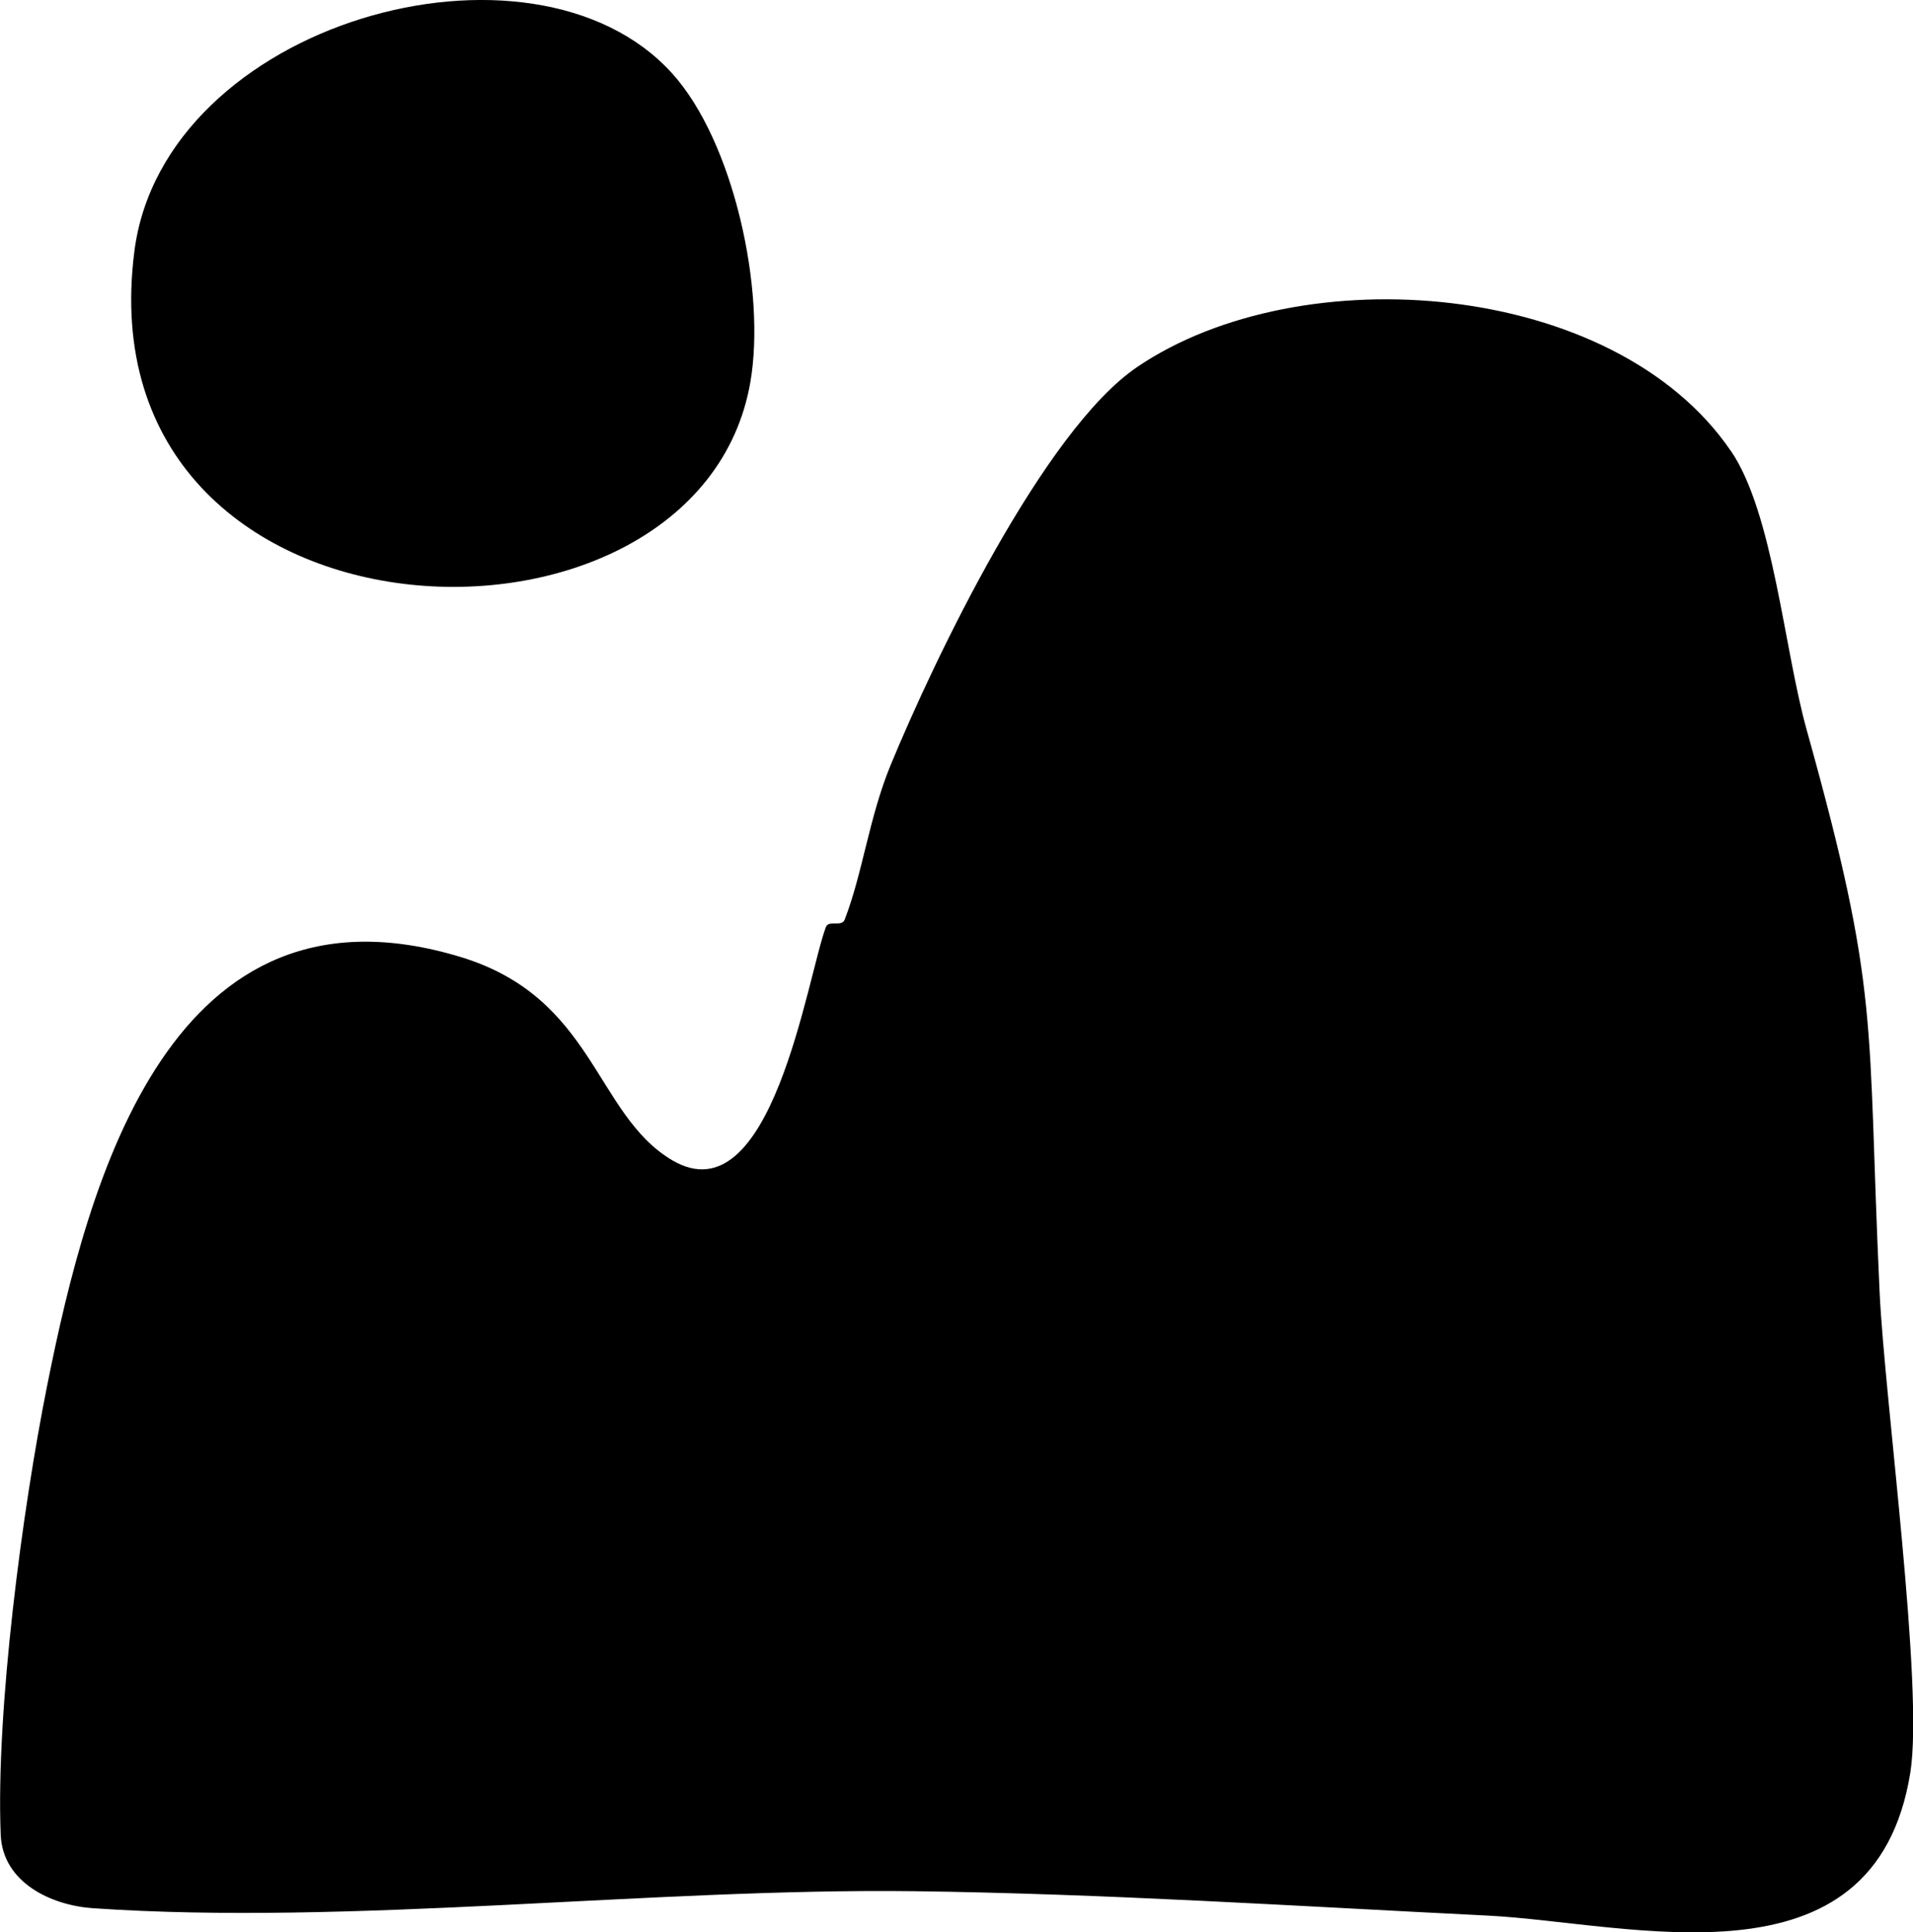
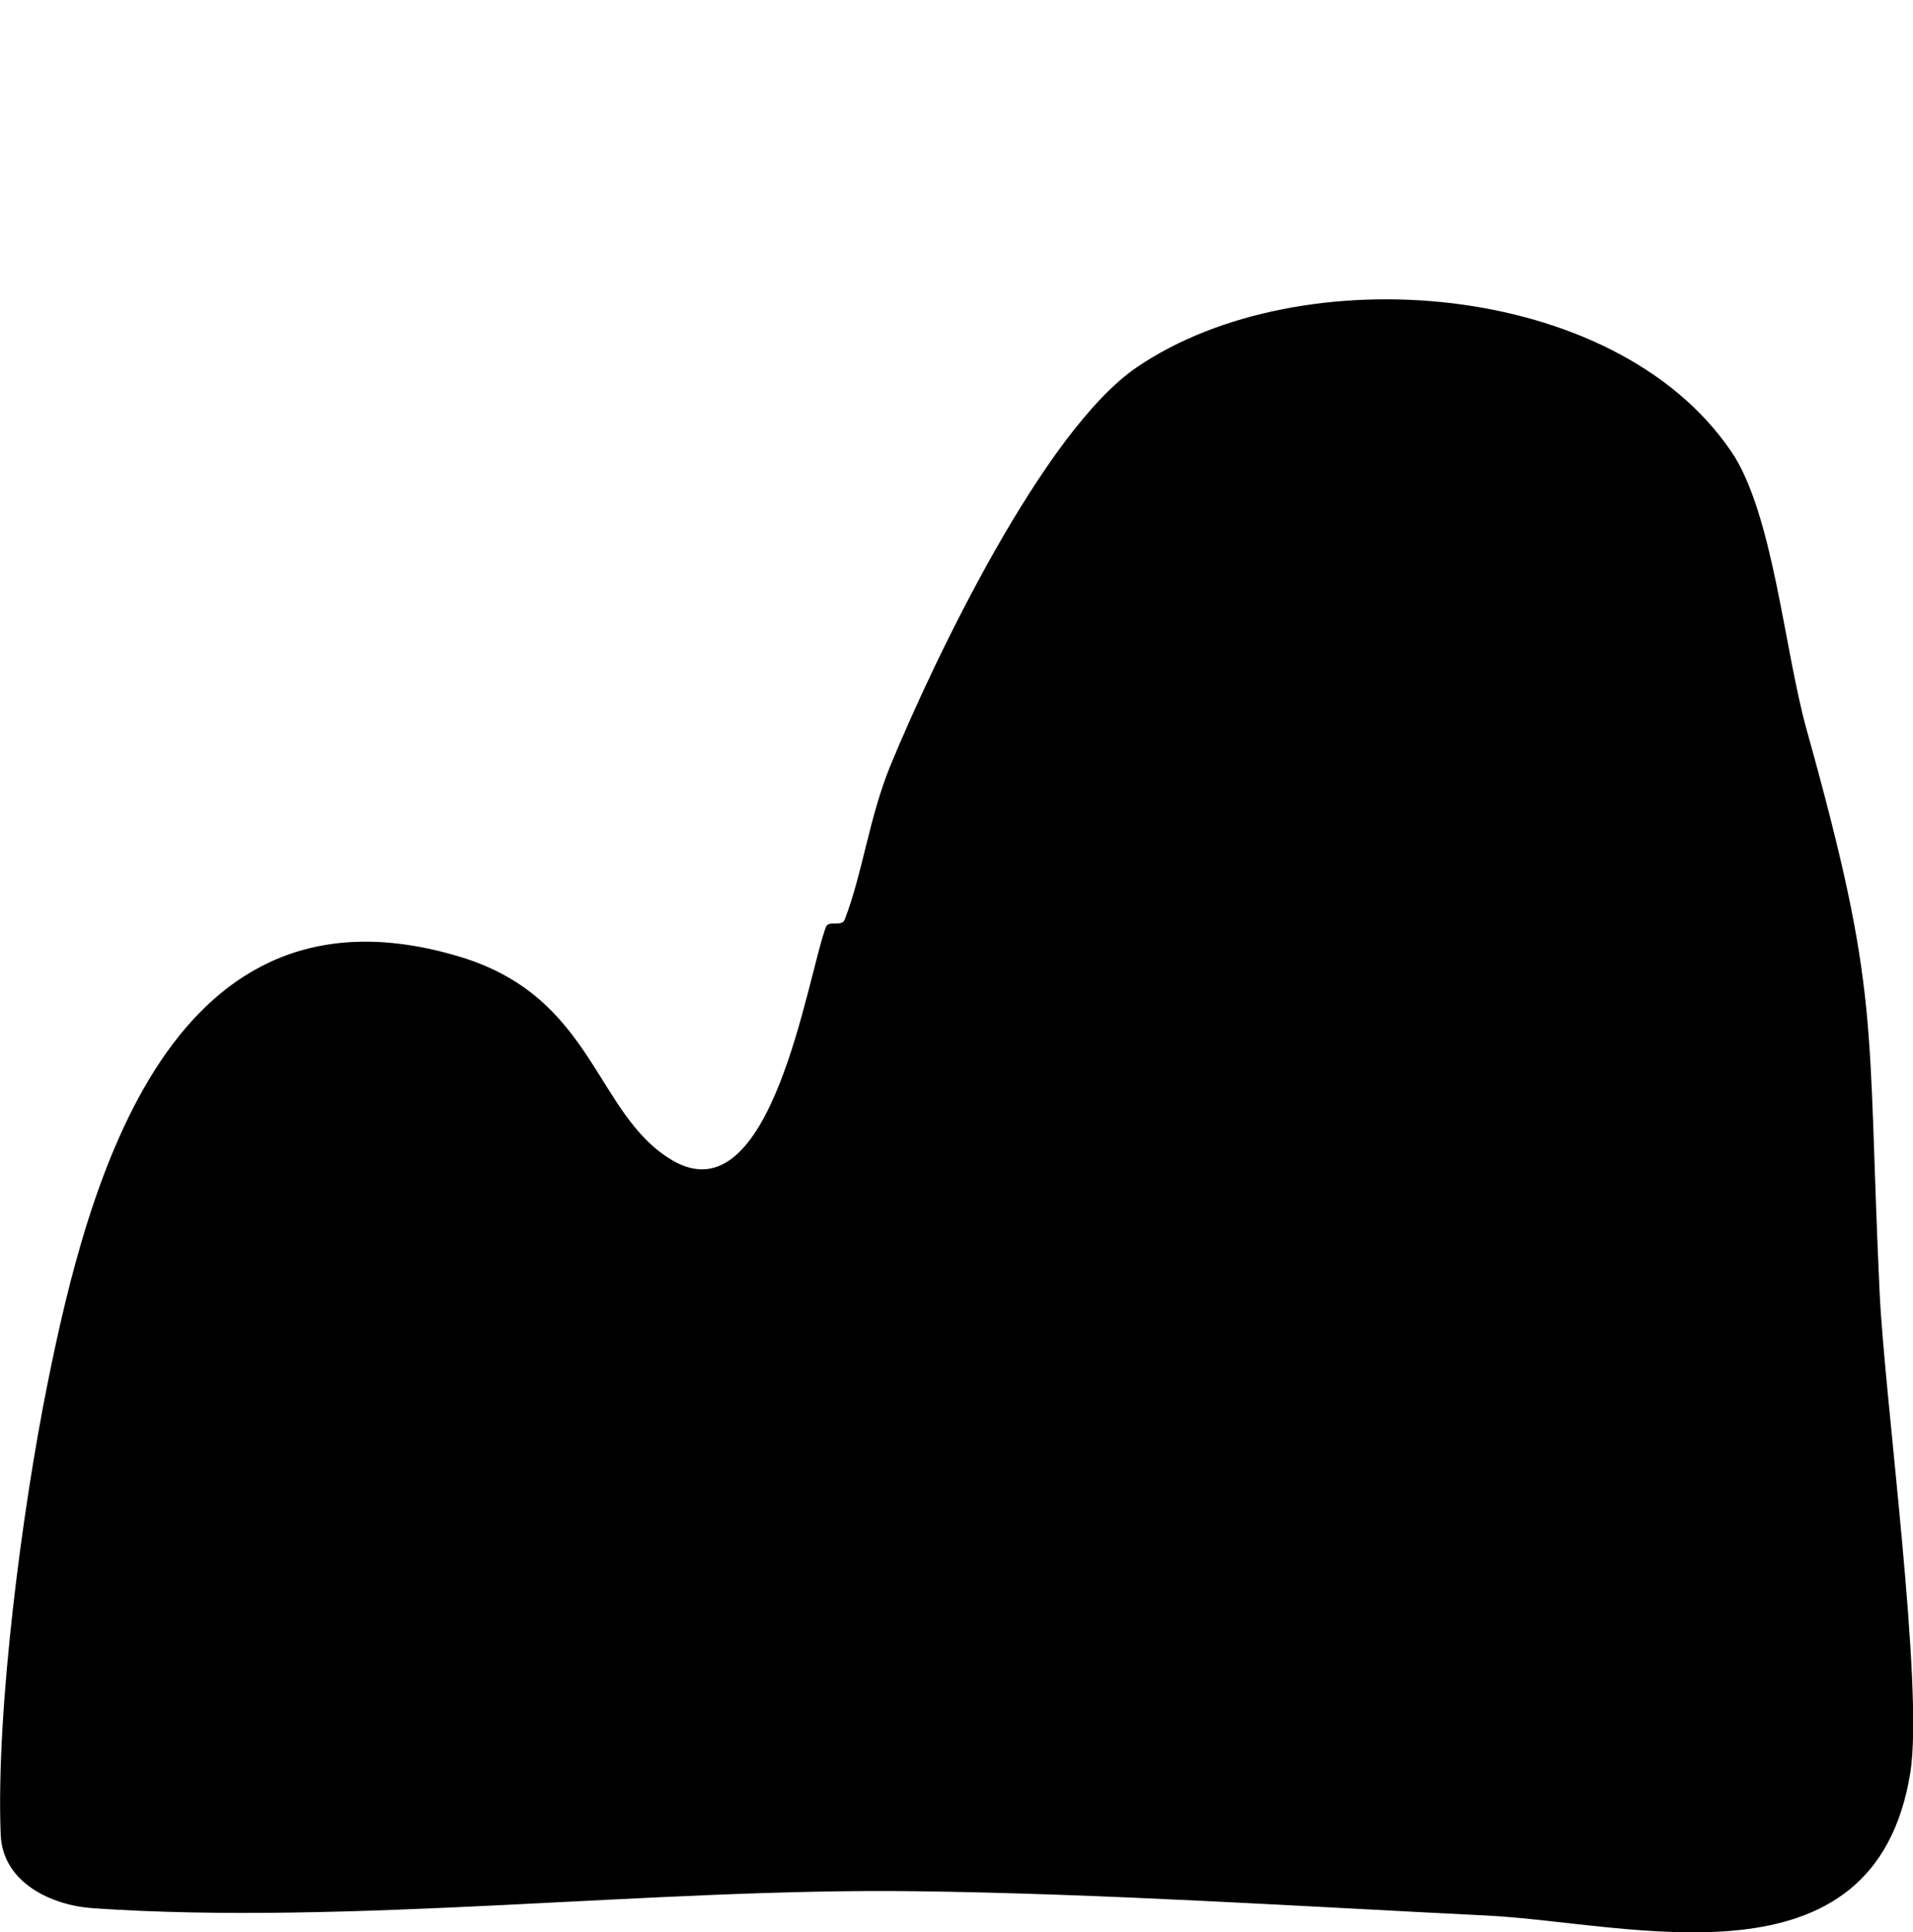
<svg xmlns="http://www.w3.org/2000/svg" viewBox="0 0 135.11 136.48" data-name="Layer 2" id="Layer_2">
  <g data-name="Layer 1" id="Layer_1-2">
    <g>
      <path d="M122.25,31.85c2.99,4.39,3.75,13.97,5.35,19.7,5.24,18.77,4.25,20.31,5.15,39.69.35,7.57,3.14,27.91,2.17,33.97-2.52,15.69-19.8,10.59-29.89,10.09-13.35-.66-27.1-1.55-40.42-1.72-18.68-.23-39.84,2.45-58.06,1.2-2.9-.2-6.36-1.79-6.5-5.19-.35-8.77,1.53-23.01,3.29-31.77,2.9-14.5,8.73-36.45,29.21-30.22,9.45,2.88,9.46,11.1,14.91,14.34,7.04,4.18,9.55-12.96,10.87-16.46.2-.52,1.12.02,1.33-.53,1.27-3.29,1.72-7.2,3.23-10.88,3.1-7.52,10.82-23.67,17.43-28.15,11.54-7.84,33.7-6.15,41.93,5.94Z" />
-       <path d="M47.46,5.17c4.39,4.85,6.64,15.41,5.54,21.8-3.67,21.36-47.22,19.75-43.51-9.21C11.55,1.57,37.6-5.71,47.46,5.17Z" />
    </g>
  </g>
</svg>